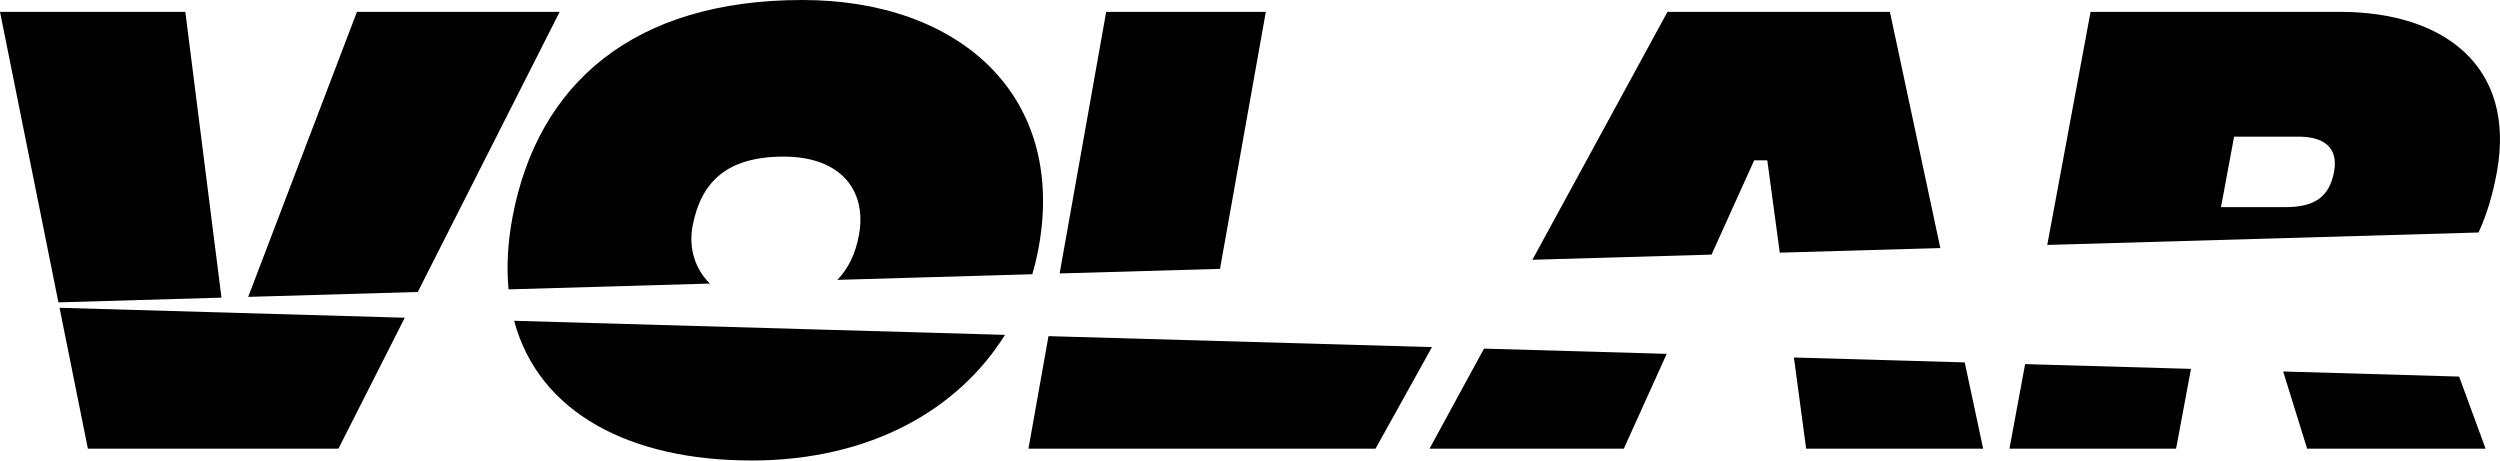
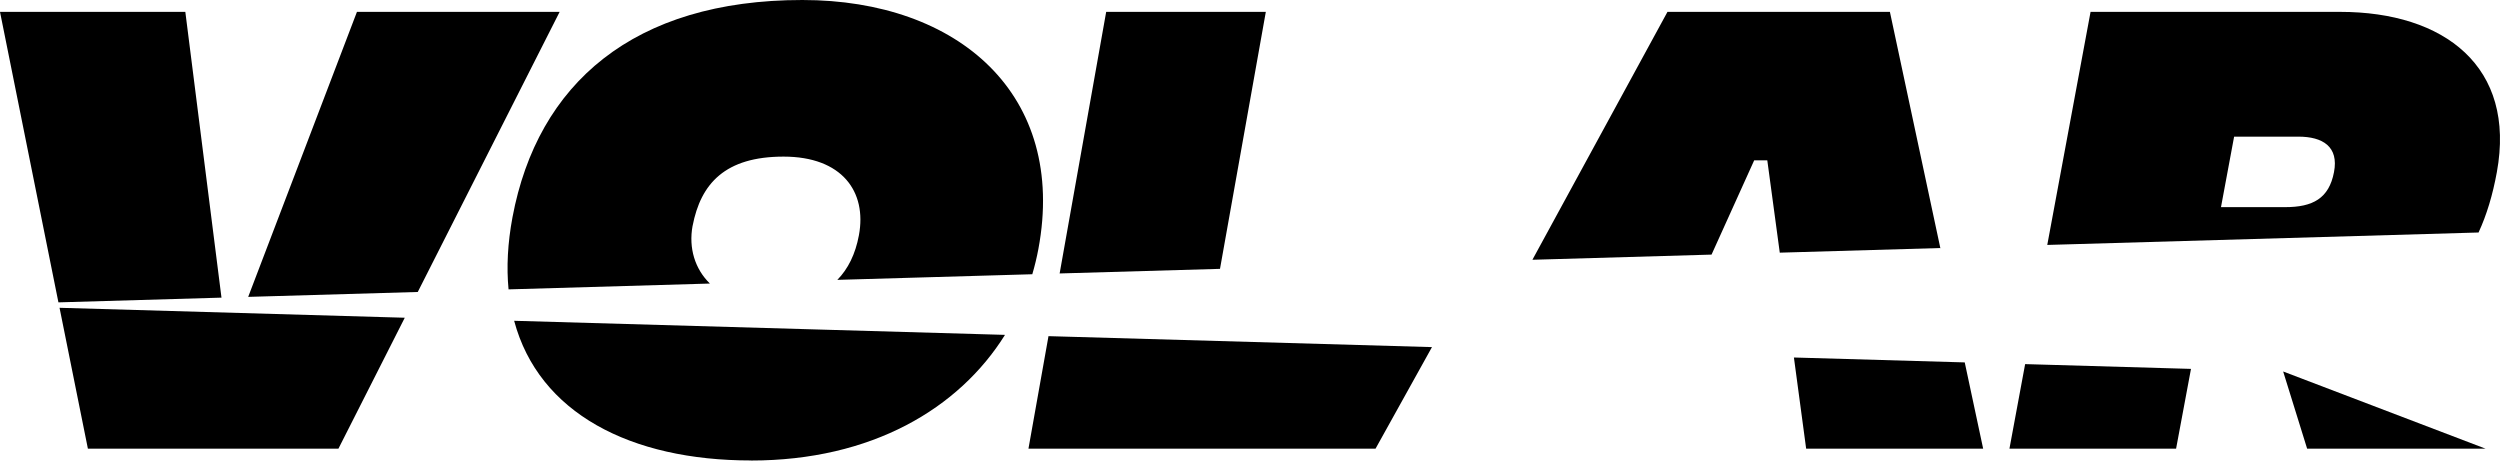
<svg xmlns="http://www.w3.org/2000/svg" width="76" height="14" viewBox="0 0 76 14" fill="none">
  <path d="M21.055 6.867C21.303 5.577 22.048 4.761 23.821 4.761C25.595 4.761 26.358 5.823 26.111 7.151C26.004 7.728 25.781 8.175 25.455 8.508L31.382 8.337C31.456 8.085 31.518 7.829 31.567 7.569C32.443 2.883 29.143 0 24.393 0C19.262 0 16.343 2.543 15.58 6.602C15.431 7.397 15.396 8.128 15.46 8.797L21.581 8.62C21.126 8.177 20.931 7.543 21.054 6.867H21.055Z" fill="black" />
  <path d="M0 0.361H5.634L6.733 9.048L1.776 9.192L0 0.361Z" fill="black" />
  <path d="M10.851 0.361L7.545 9.025L12.7 8.876L17.013 0.361H10.851Z" fill="black" />
  <path d="M2.672 13.64H10.288L12.305 9.659L1.81 9.357L2.672 13.64Z" fill="black" />
  <path d="M30.552 10.18C29.151 12.422 26.499 14 22.829 14V13.998C19.169 13.998 16.38 12.558 15.63 9.752L30.552 10.18Z" fill="black" />
  <path d="M38.481 0.361H33.628L32.213 8.313L37.088 8.173L38.481 0.361Z" fill="black" />
  <path d="M31.265 13.64L31.874 10.219L43.532 10.552L41.816 13.64H31.265Z" fill="black" />
  <path d="M54.535 10.868L54.907 13.64H60.288L59.728 11.017L54.535 10.868Z" fill="black" />
  <path d="M50.691 0.361H57.453L58.986 7.54L54.105 7.681L53.726 4.875H53.327L52.031 7.74L46.585 7.897L50.691 0.361Z" fill="black" />
-   <path d="M43.457 13.64H49.364L50.668 10.757L45.114 10.598L43.457 13.64Z" fill="black" />
-   <path d="M70.137 13.64L69.408 11.293L74.757 11.448L75.562 13.64H70.137Z" fill="black" />
+   <path d="M70.137 13.64L69.408 11.293L75.562 13.64H70.137Z" fill="black" />
  <path fill-rule="evenodd" clip-rule="evenodd" d="M71.142 0.361H63.553L62.237 7.446L75.348 7.068C75.597 6.53 75.779 5.921 75.904 5.235C76.492 2.03 74.311 0.361 71.142 0.361ZM70.953 5.235C70.801 6.032 70.308 6.297 69.472 6.297H67.518L67.917 4.154H69.871C70.611 4.154 71.104 4.457 70.953 5.235Z" fill="black" />
  <path d="M66.153 13.64H61.087L61.564 11.069L66.606 11.214L66.153 13.64Z" fill="black" />
</svg>